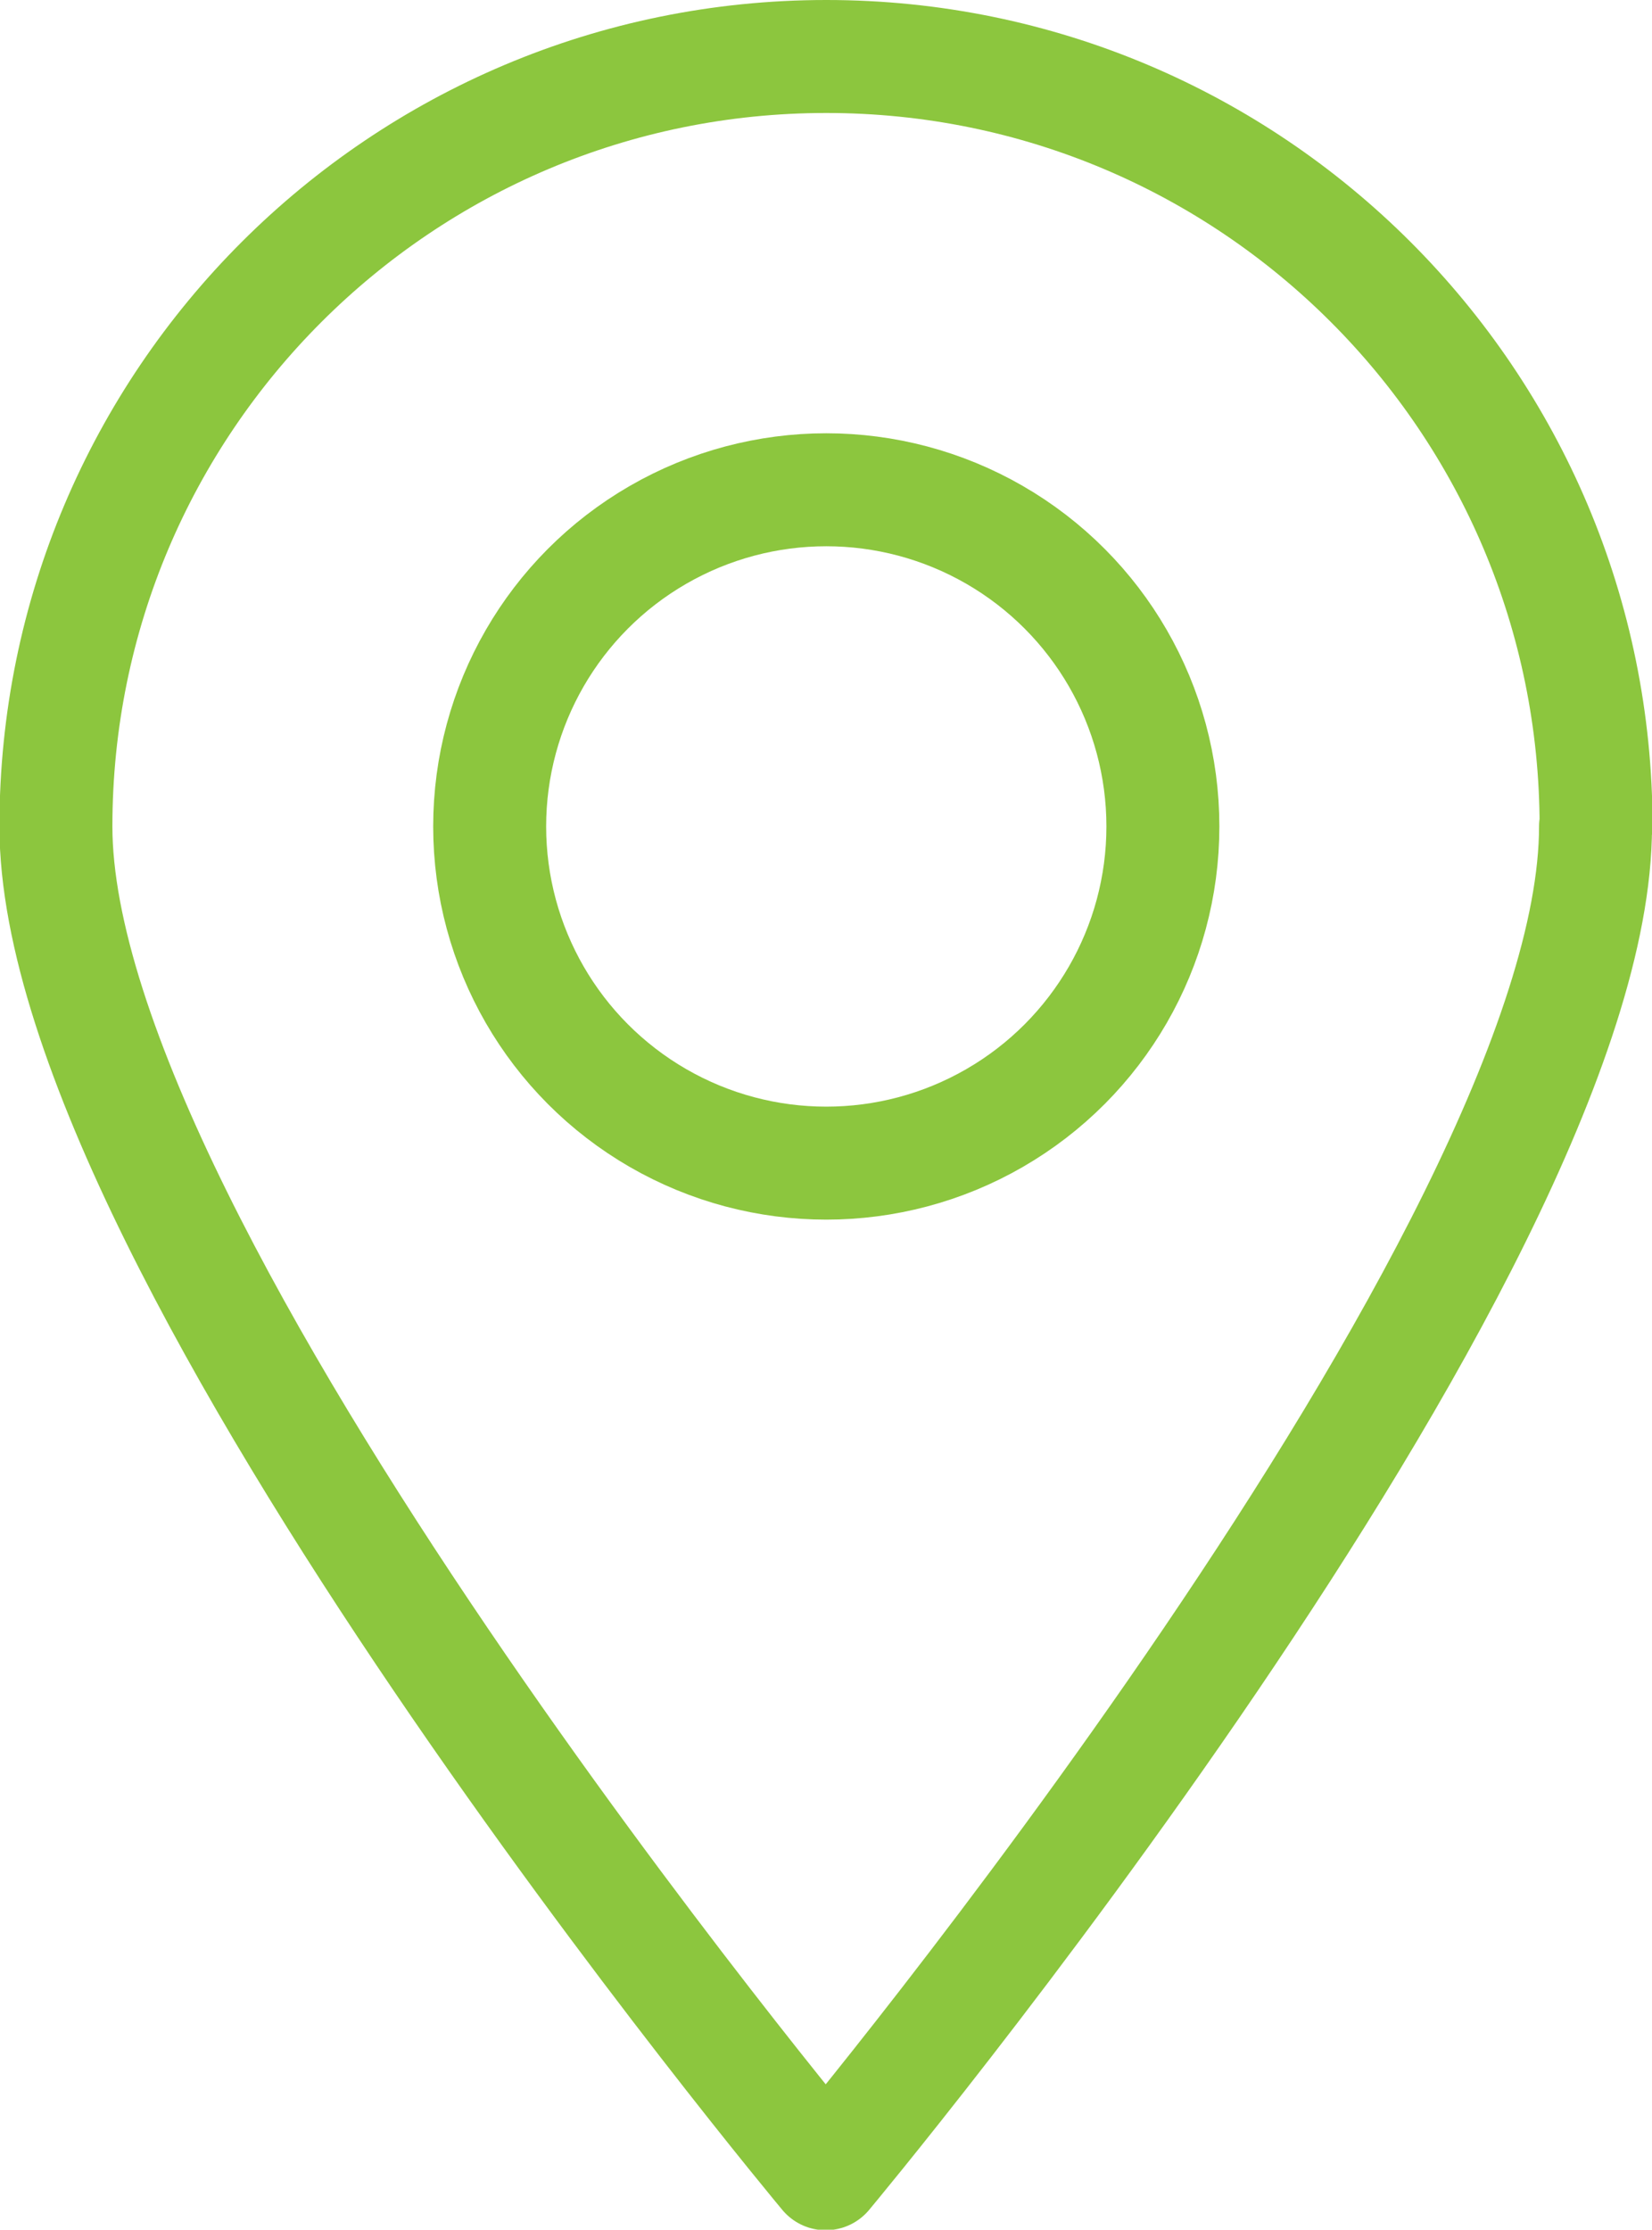
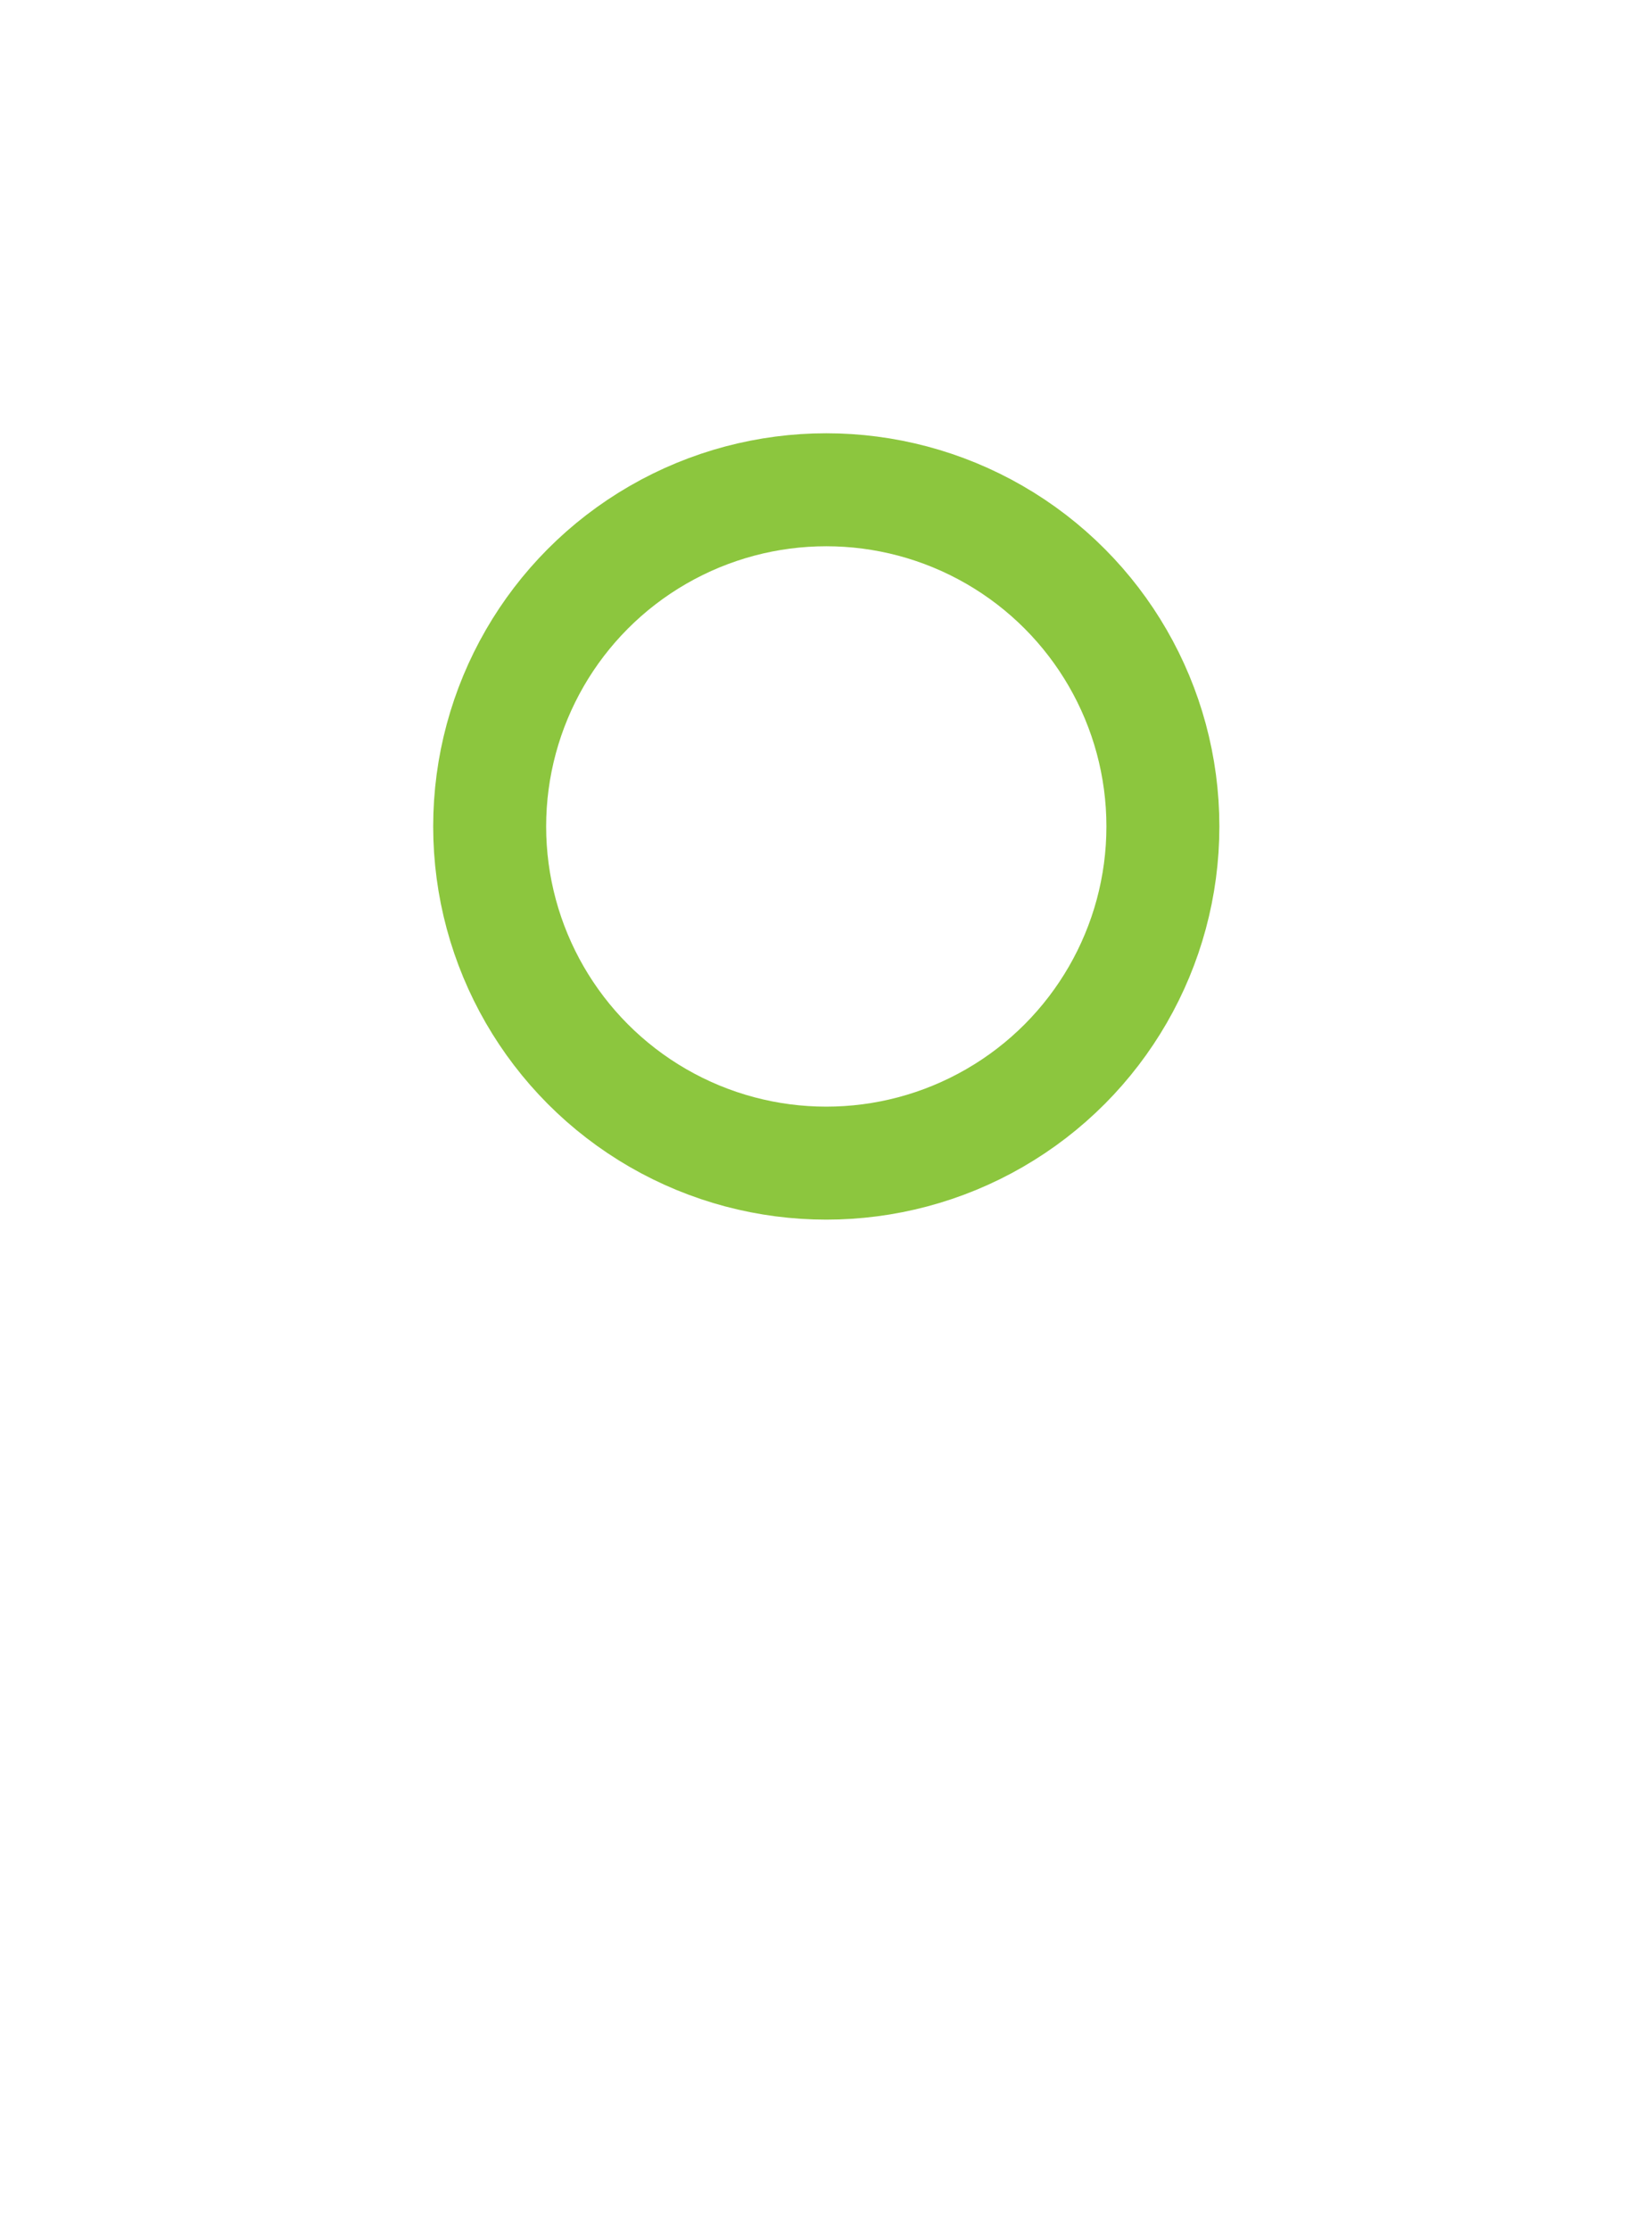
<svg xmlns="http://www.w3.org/2000/svg" id="Layer_2" data-name="Layer 2" viewBox="0 0 29.25 39.47">
  <defs>
    <style>
      .cls-1 {
        stroke-miterlimit: 10;
      }

      .cls-1, .cls-2 {
        fill: none;
        stroke: #8cc63e;
        stroke-width: 2px;
      }

      .cls-2 {
        stroke-linejoin: round;
      }
    </style>
  </defs>
  <g id="Layer_1-2" data-name="Layer 1">
    <g id="_7" data-name="7">
-       <path class="cls-2" d="M28.25,14.63c0,7.53-13.63,23.85-13.63,23.85,0,0-13.63-16.32-13.63-23.85S7.1,1,14.63,1s13.63,6.1,13.63,13.63Z" />
      <circle class="cls-1" cx="14.63" cy="14.63" r="5.96" />
    </g>
  </g>
</svg>